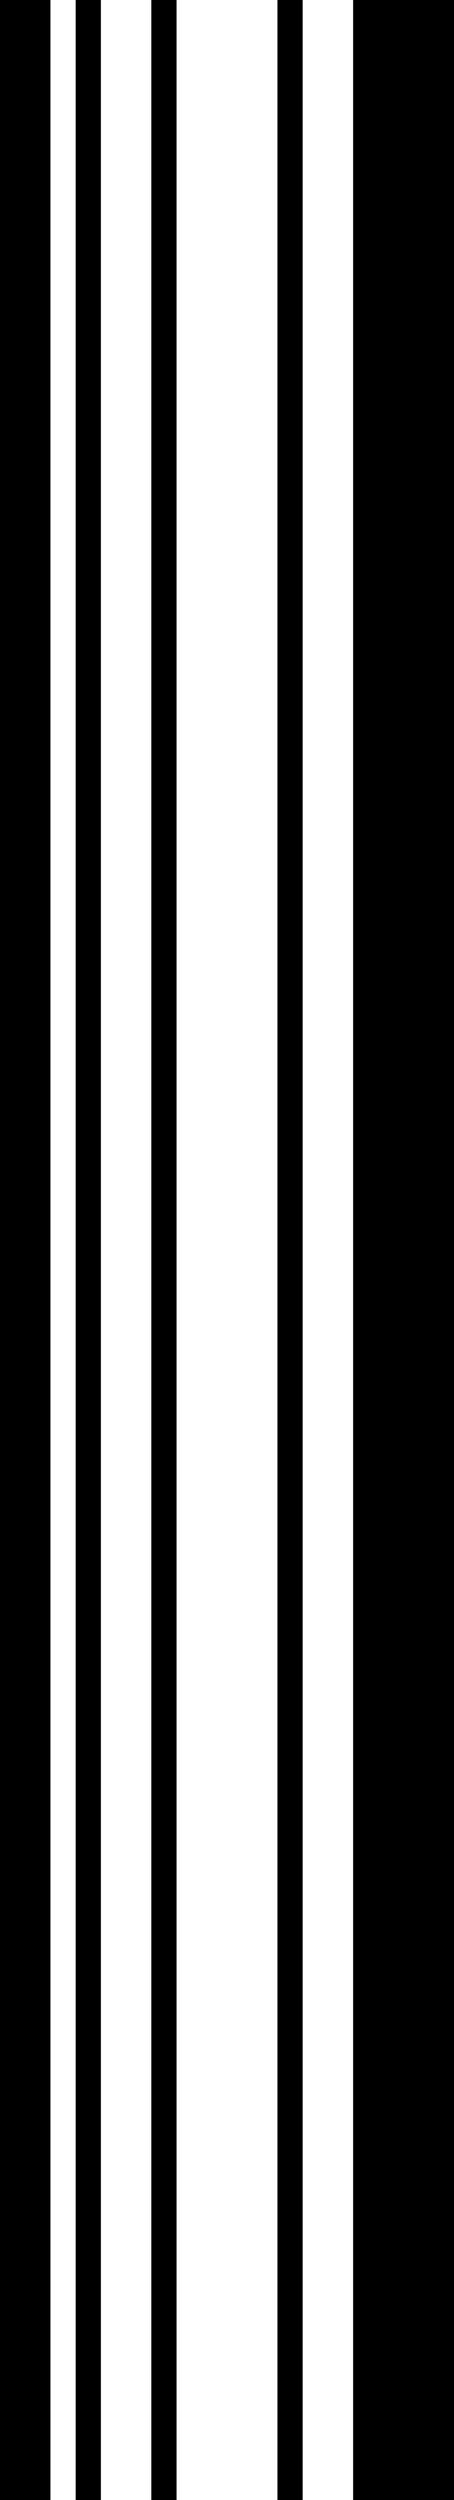
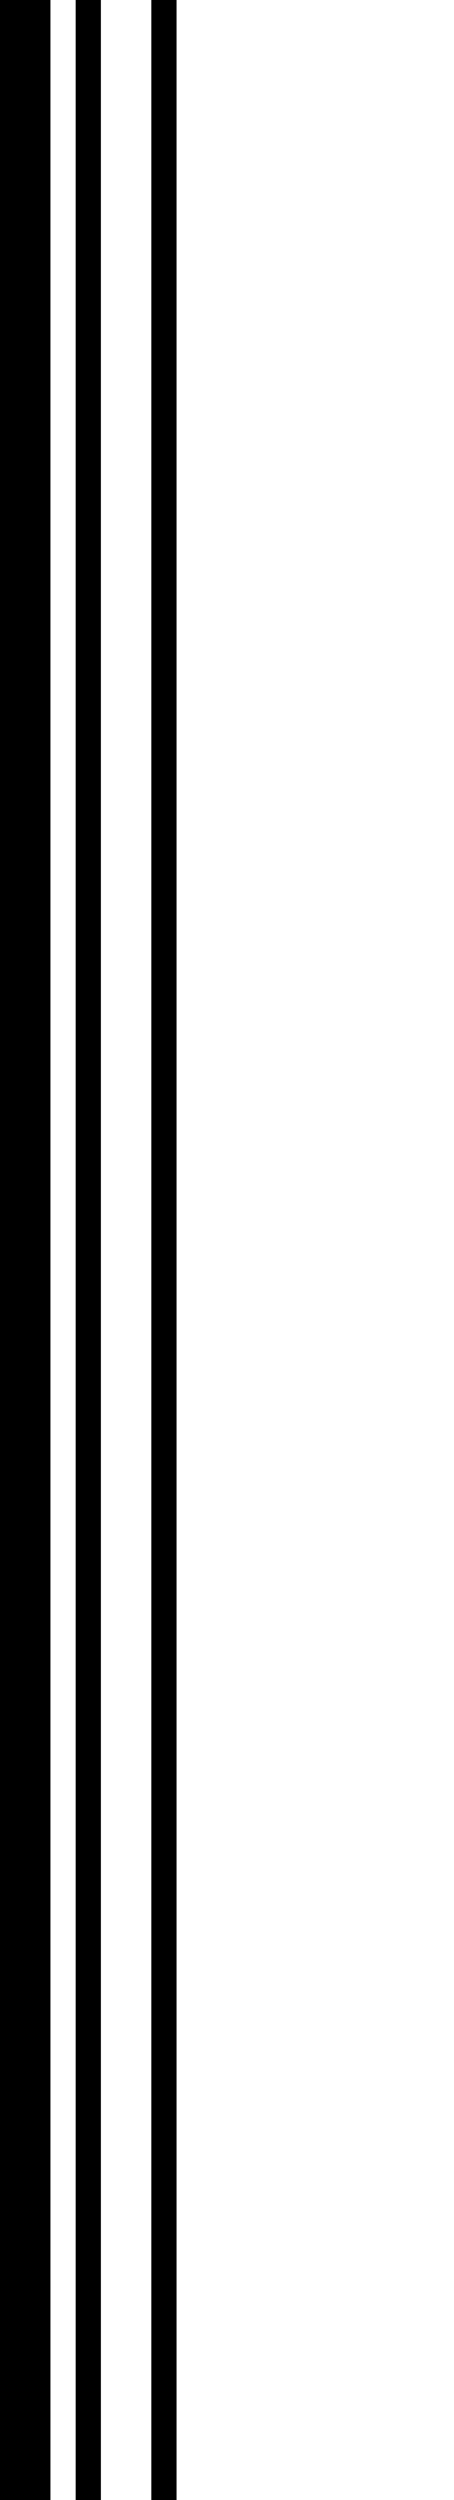
<svg xmlns="http://www.w3.org/2000/svg" width="36" height="198" viewBox="0 0 36 198" fill="none">
  <path d="M4 0H0V198H4V0Z" fill="black" />
  <path d="M8 0H6V198H8V0Z" fill="black" />
  <path d="M14 0H12V198H14V0Z" fill="black" />
-   <path d="M24 0H22V198H24V0Z" fill="black" />
-   <path d="M36 0H28V198H36V0Z" fill="black" />
</svg>